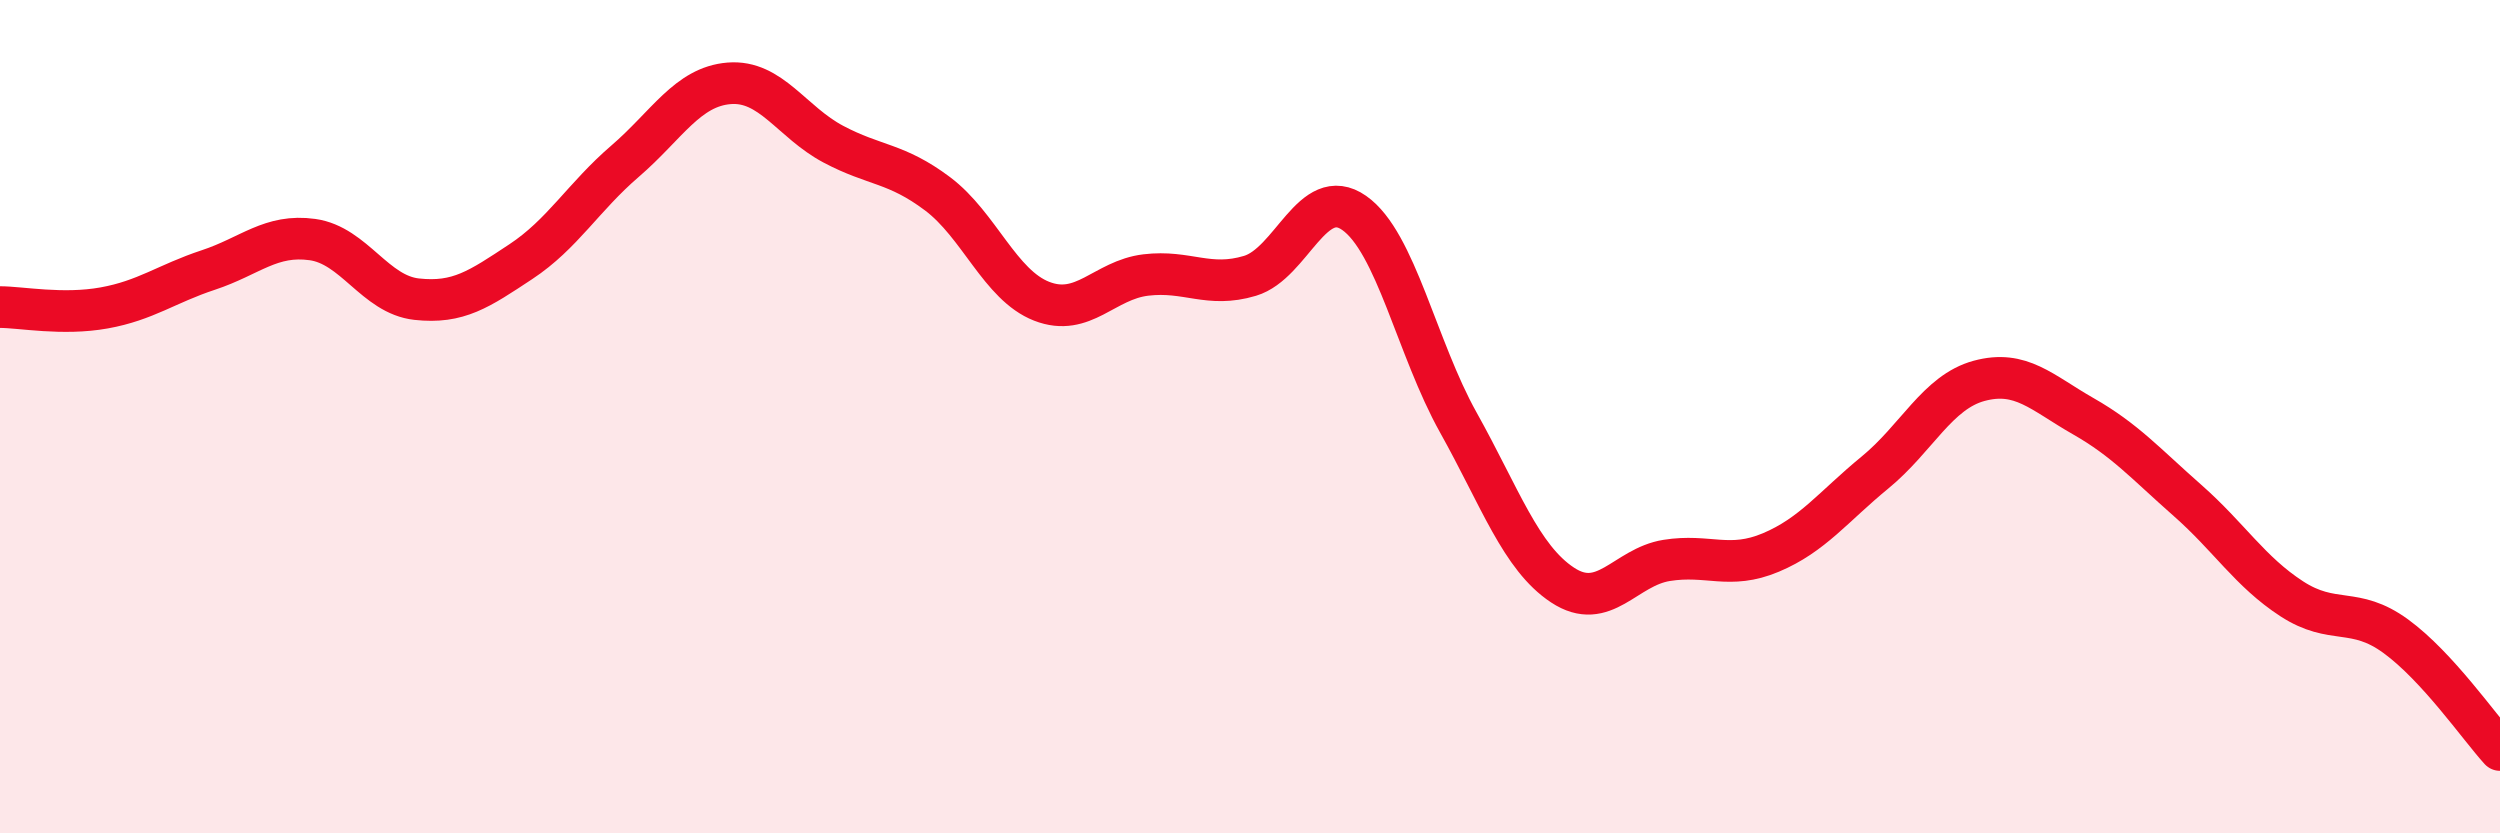
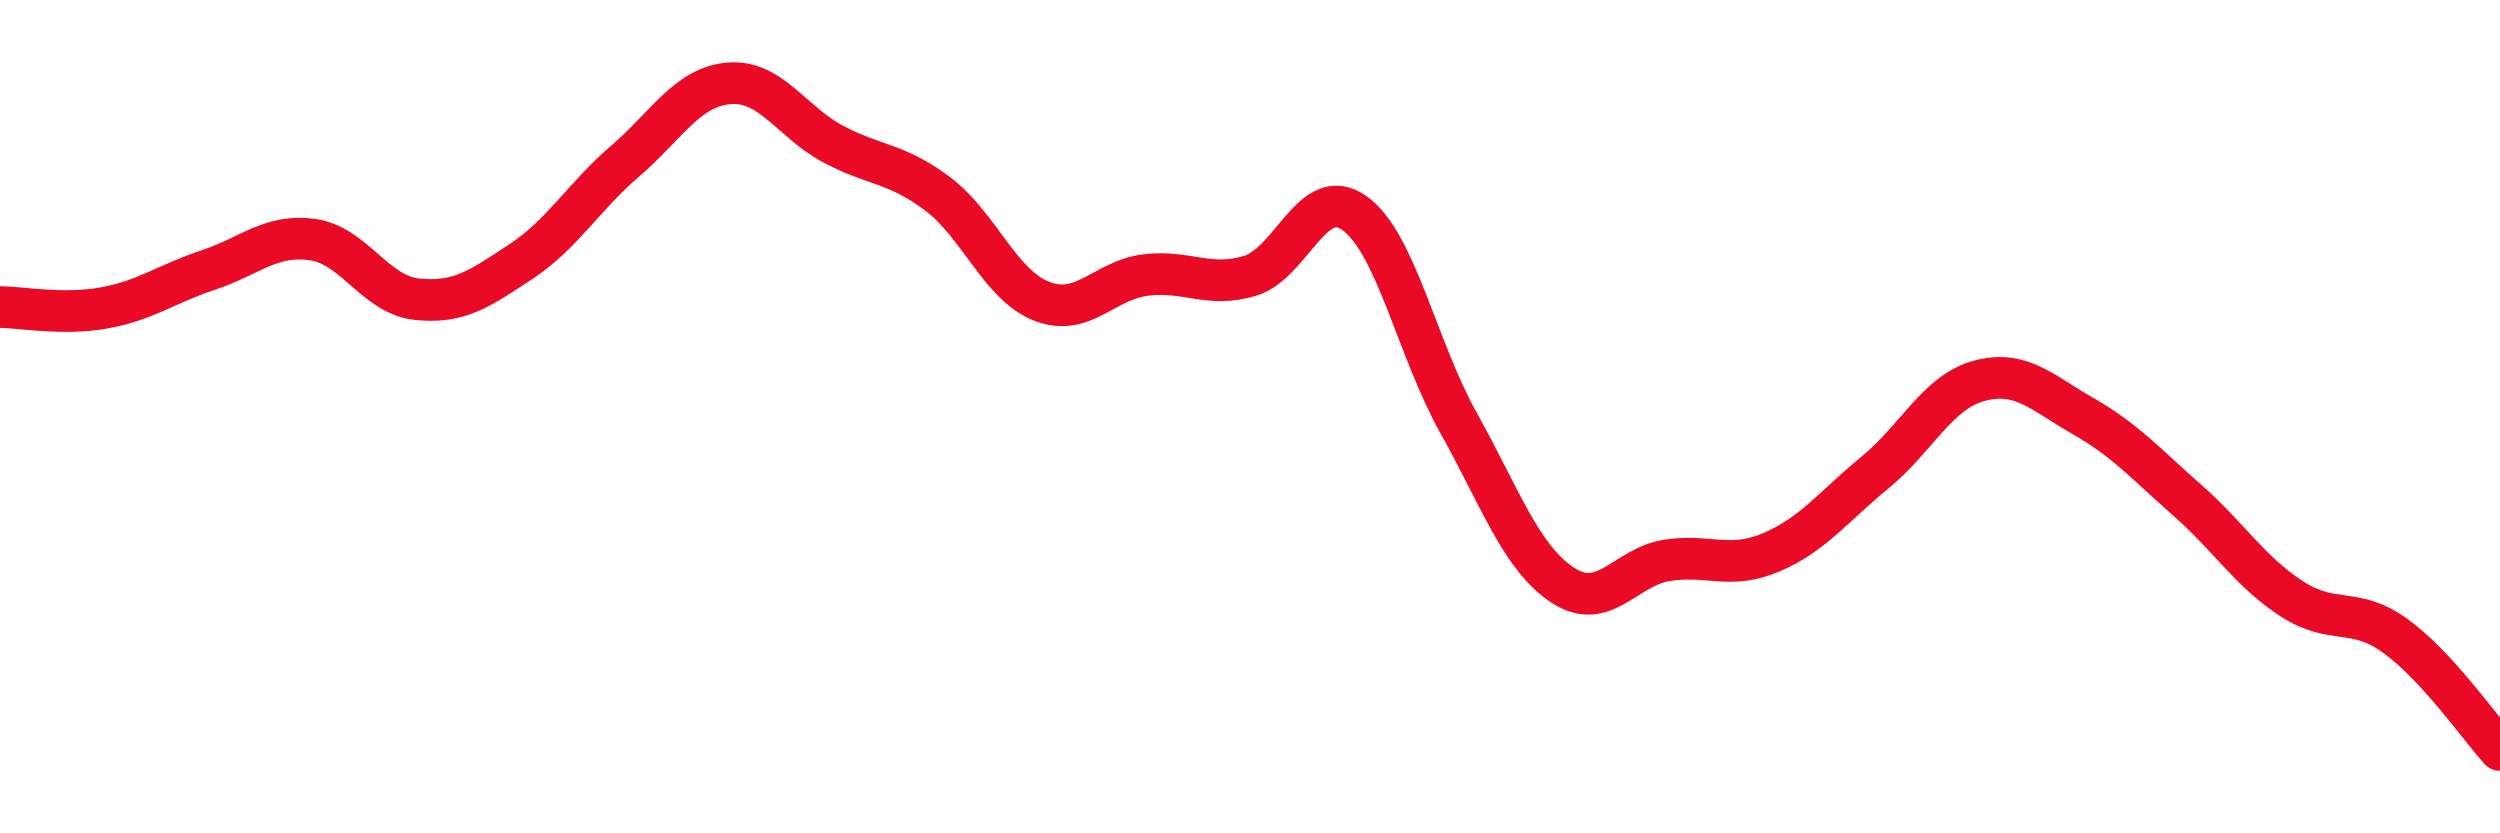
<svg xmlns="http://www.w3.org/2000/svg" width="60" height="20" viewBox="0 0 60 20">
-   <path d="M 0,7.37 C 0.5,7.37 1.5,7.57 2.5,7.39 C 3.5,7.21 4,6.81 5,6.48 C 6,6.15 6.5,5.61 7.5,5.75 C 8.5,5.89 9,7.07 10,7.18 C 11,7.29 11.5,6.94 12.5,6.28 C 13.5,5.62 14,4.73 15,3.87 C 16,3.01 16.5,2.08 17.5,2 C 18.5,1.92 19,2.93 20,3.46 C 21,3.99 21.5,3.9 22.5,4.65 C 23.5,5.4 24,6.84 25,7.23 C 26,7.62 26.5,6.72 27.5,6.6 C 28.5,6.48 29,6.92 30,6.62 C 31,6.32 31.5,4.41 32.5,5.11 C 33.5,5.81 34,8.35 35,10.14 C 36,11.93 36.5,13.38 37.5,14.04 C 38.5,14.7 39,13.61 40,13.45 C 41,13.29 41.5,13.68 42.5,13.26 C 43.5,12.84 44,12.16 45,11.34 C 46,10.52 46.5,9.41 47.5,9.14 C 48.5,8.87 49,9.42 50,9.99 C 51,10.56 51.5,11.13 52.5,12.01 C 53.5,12.89 54,13.72 55,14.37 C 56,15.02 56.5,14.54 57.5,15.27 C 58.5,16 59.5,17.45 60,18L60 20L0 20Z" fill="#EB0A25" opacity="0.1" stroke-linecap="round" stroke-linejoin="round" />
  <path d="M 0,7.37 C 0.5,7.37 1.5,7.57 2.5,7.39 C 3.5,7.21 4,6.81 5,6.48 C 6,6.15 6.5,5.61 7.5,5.75 C 8.5,5.89 9,7.07 10,7.18 C 11,7.29 11.5,6.94 12.5,6.28 C 13.5,5.62 14,4.73 15,3.87 C 16,3.01 16.5,2.08 17.5,2 C 18.5,1.92 19,2.93 20,3.46 C 21,3.99 21.5,3.9 22.5,4.65 C 23.5,5.4 24,6.84 25,7.23 C 26,7.62 26.5,6.72 27.5,6.6 C 28.5,6.48 29,6.92 30,6.62 C 31,6.32 31.5,4.41 32.5,5.11 C 33.5,5.81 34,8.35 35,10.14 C 36,11.93 36.5,13.38 37.5,14.04 C 38.5,14.7 39,13.61 40,13.45 C 41,13.29 41.5,13.68 42.5,13.26 C 43.5,12.84 44,12.16 45,11.34 C 46,10.52 46.5,9.41 47.5,9.14 C 48.5,8.87 49,9.42 50,9.99 C 51,10.56 51.5,11.13 52.5,12.01 C 53.5,12.89 54,13.72 55,14.37 C 56,15.02 56.5,14.54 57.5,15.27 C 58.5,16 59.5,17.45 60,18" stroke="#EB0A25" stroke-width="1" fill="none" stroke-linecap="round" stroke-linejoin="round" />
</svg>